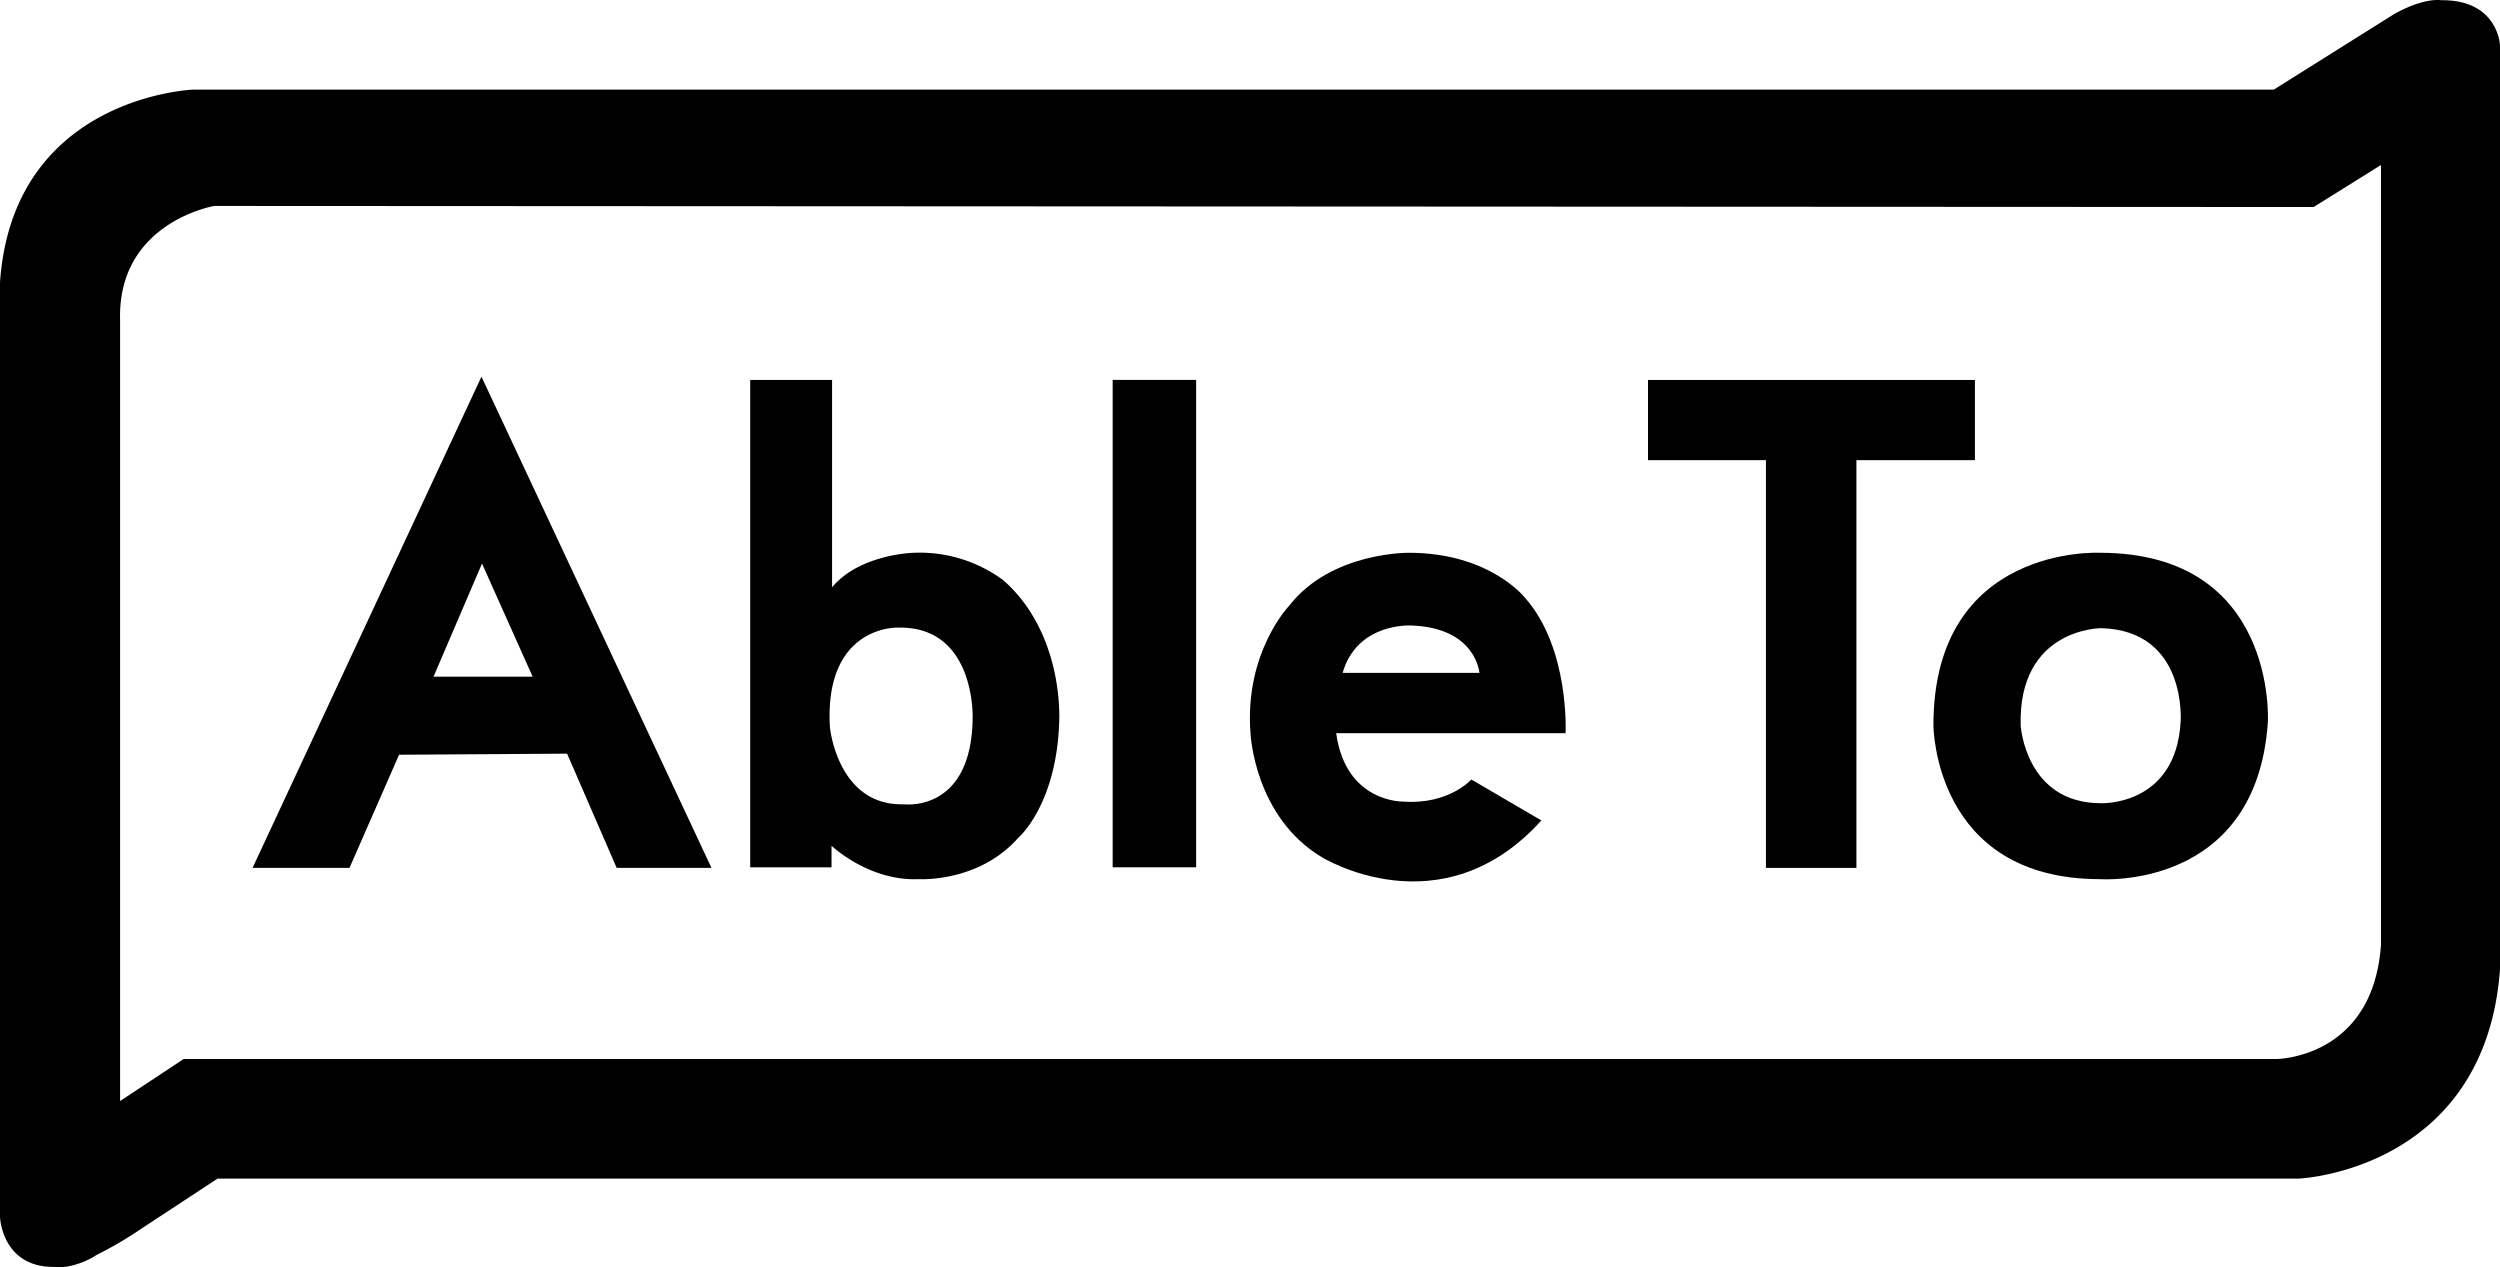
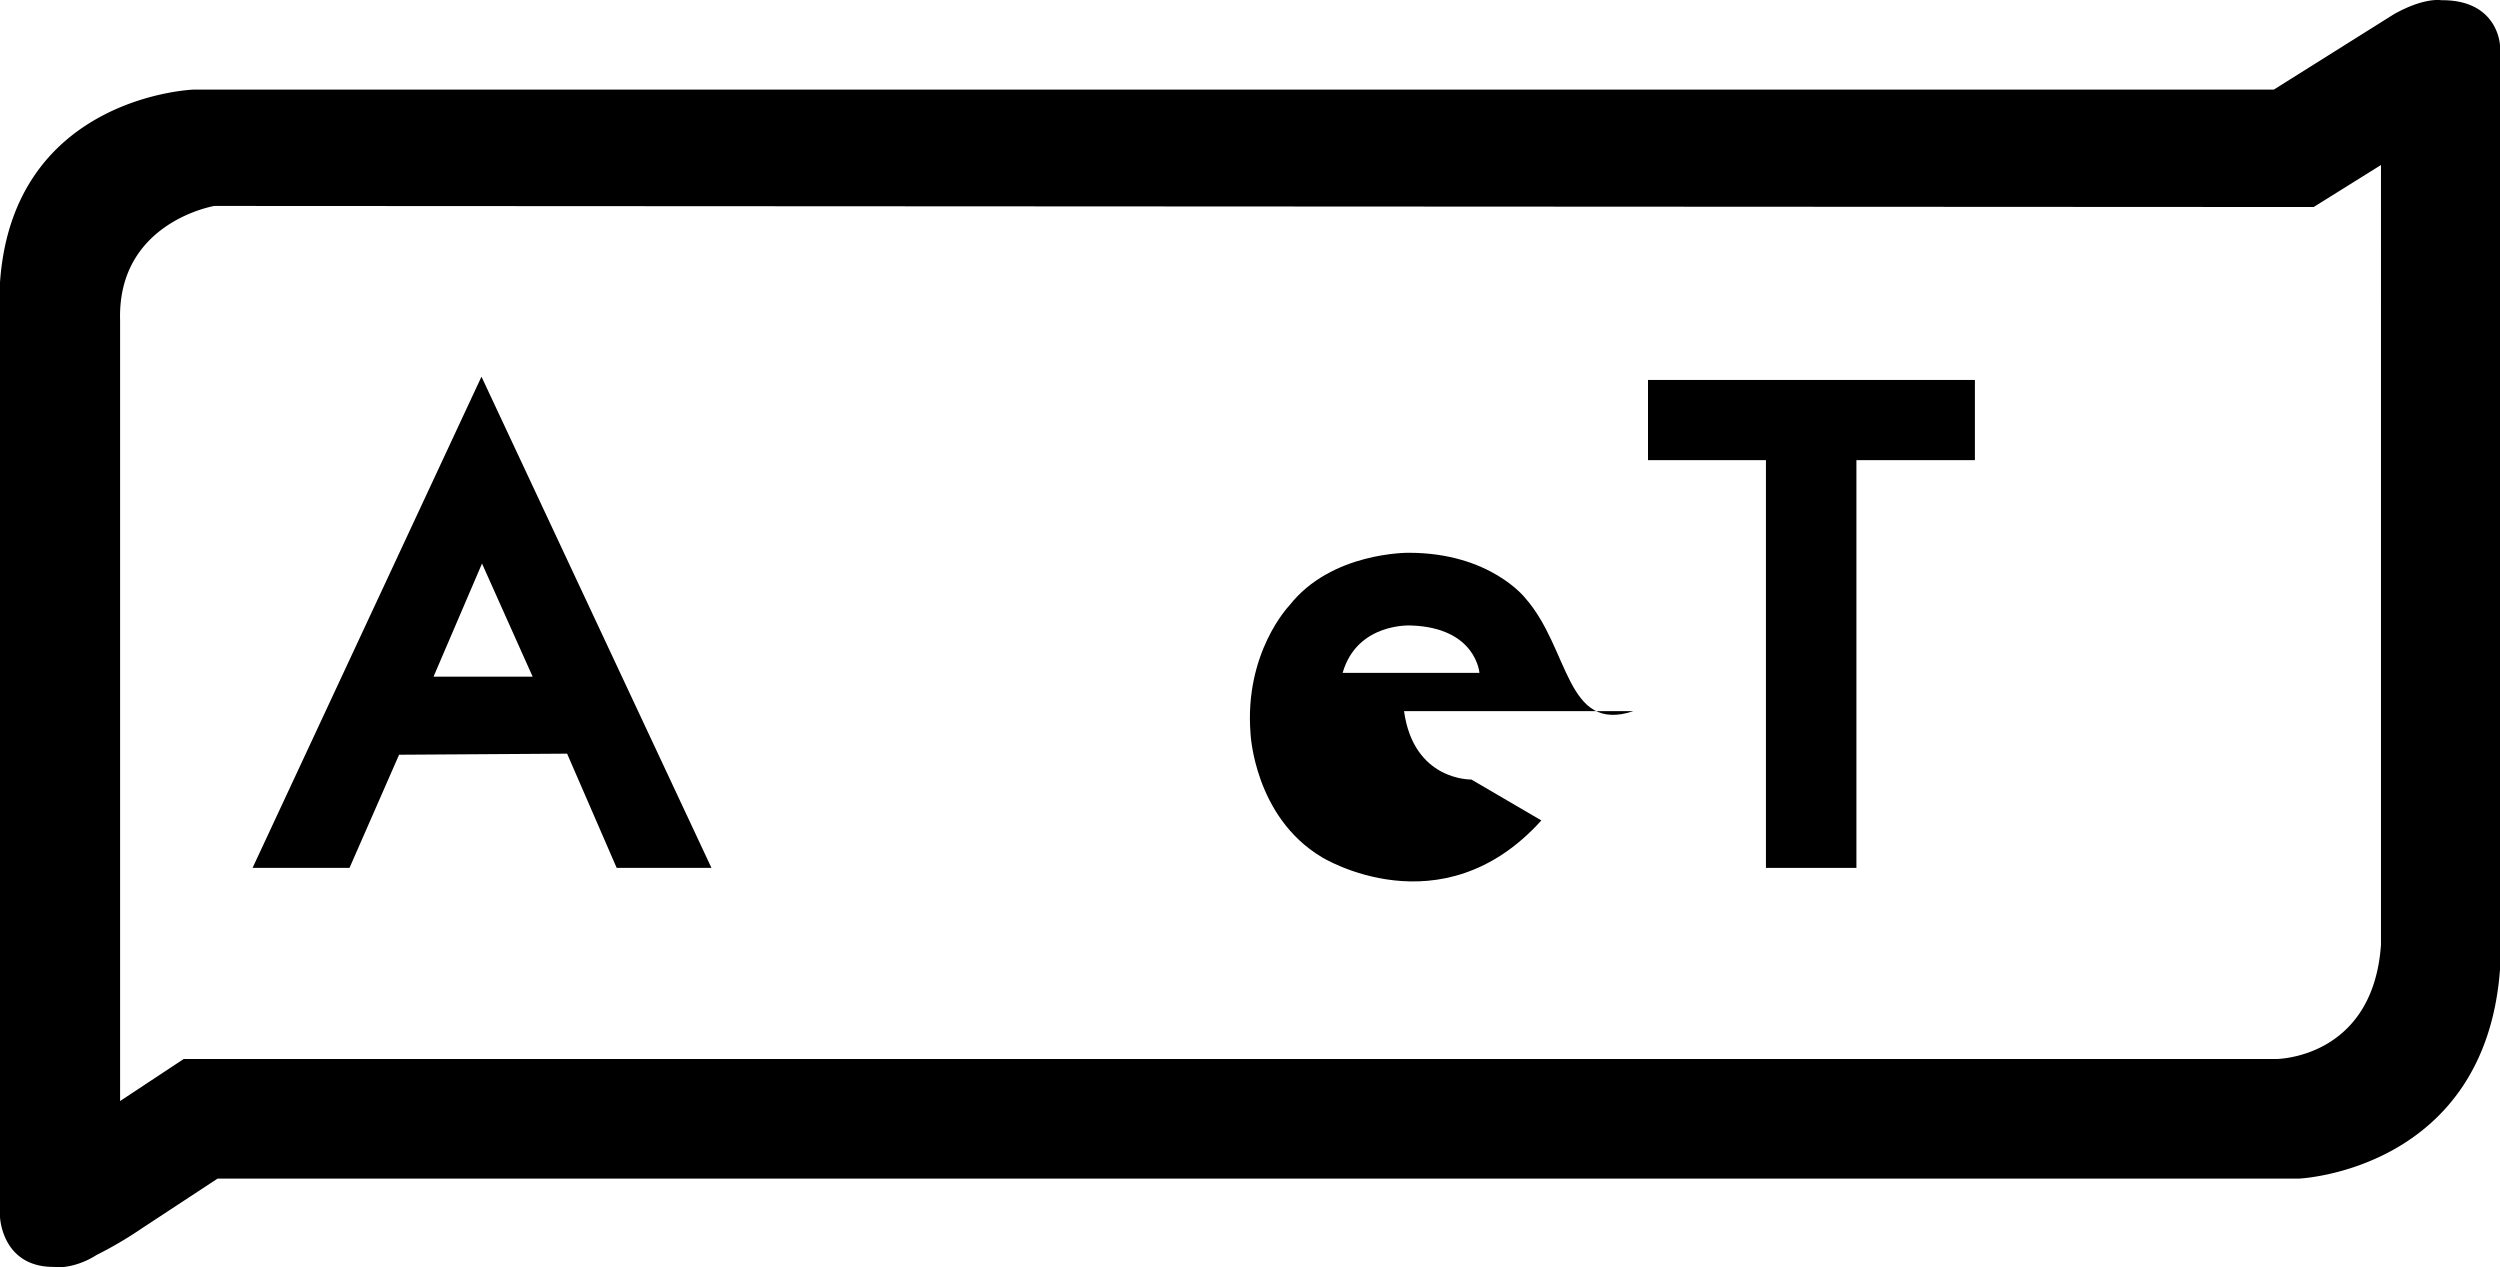
<svg xmlns="http://www.w3.org/2000/svg" id="Layer_1" data-name="Layer 1" viewBox="0 0 464.2 235.31">
  <title>A2Logo</title>
  <g id="A">
    <path d="M757.3,851.7l-42.5,91.2h18l9.2-21,31.2-.2,9.2,21.2H800Zm-8.9,55.7,9-21,9.4,21Z" transform="translate(-667.9 -781.76)" />
  </g>
  <g id="B">
-     <path d="M854.2,889.5a26.11,26.11,0,0,0-16.6-5.1s-10,.2-15.2,6.4V852.3H807.2v90.5h15.1v-4s6.9,6.6,16.2,6.2c0,0,11,.7,18.4-7.6,0,0,7.6-6.4,7.7-23C864.5,914.5,865.2,899.2,854.2,889.5Zm-5.7,25.6c-.2,17.6-12.7,16-12.7,16-12.4.4-13.8-14.3-13.8-14.3-1.1-18.8,12.4-18.5,12.4-18.5C849.1,897.8,848.5,915.1,848.5,915.1Z" transform="translate(-667.9 -781.76)" />
-   </g>
+     </g>
  <g id="L">
-     <rect x="206.6" y="70.54" width="15.5" height="90.5" />
-   </g>
+     </g>
  <g id="E">
-     <path d="M951.1,892.8s-6.5-8.4-21.6-8.4c0,0-14.4-.2-22.2,9.8,0,0-8.4,8.7-7.2,23.8,0,0,.7,15.4,13.2,22.9,0,0,22.2,13.8,40.8-6.8l-13-7.6s-4.2,4.7-12.6,4.1c0,0-10.7.3-12.5-12.7h42.6C958.6,918,959.4,902.2,951.1,892.8Zm-33.9,13.9c2.7-9.4,12.7-8.8,12.7-8.8,12.1.4,12.7,8.8,12.7,8.8Z" transform="translate(-667.9 -781.76)" />
+     <path d="M951.1,892.8s-6.5-8.4-21.6-8.4c0,0-14.4-.2-22.2,9.8,0,0-8.4,8.7-7.2,23.8,0,0,.7,15.4,13.2,22.9,0,0,22.2,13.8,40.8-6.8l-13-7.6c0,0-10.7.3-12.5-12.7h42.6C958.6,918,959.4,902.2,951.1,892.8Zm-33.9,13.9c2.7-9.4,12.7-8.8,12.7-8.8,12.1.4,12.7,8.8,12.7,8.8Z" transform="translate(-667.9 -781.76)" />
  </g>
  <g id="T">
    <polygon points="306 70.55 306 85.44 327.9 85.44 327.9 161.15 344.7 161.15 344.7 85.44 366.7 85.44 366.7 70.55 306 70.55" />
  </g>
  <g id="O">
-     <path d="M1057.8,884.4s-30.9-1.6-30.9,32c0,0,0,28.6,30.9,28.6,0,0,29.1,2.2,31.2-29.2C1089,915.8,1090.8,884.4,1057.8,884.4Zm15,31.4c-.9,15.7-14.8,15.1-14.8,15.1-14,0-14.9-14.4-14.9-14.4-.5-18.1,14.9-18.1,14.9-18.1C1074.1,898.8,1072.8,915.8,1072.8,915.8Z" transform="translate(-667.9 -781.76)" />
-   </g>
+     </g>
  <g id="Border">
    <path d="M1121.2,781.8s-3.1-.6-8.8,2.6l-22.3,14H703.8s-33.5,1.2-35.9,35.8v173.5s.3,9.4,10.1,9.3c1.9.3,5.2-.5,7.8-2.2a72.69,72.69,0,0,0,8.5-5l14-9.2h386.5s34.5-1.5,37.3-38.8V790.2S1131.8,781.7,1121.2,781.8ZM1110,957.2c-1.5,21.2-19.5,21.2-19.5,21.2H702l-11.8,7.8v-145c-.5-18.2,17.5-21.2,17.5-21.2l389.8.2,12.5-7.8Z" transform="translate(-667.9 -781.76)" />
  </g>
</svg>